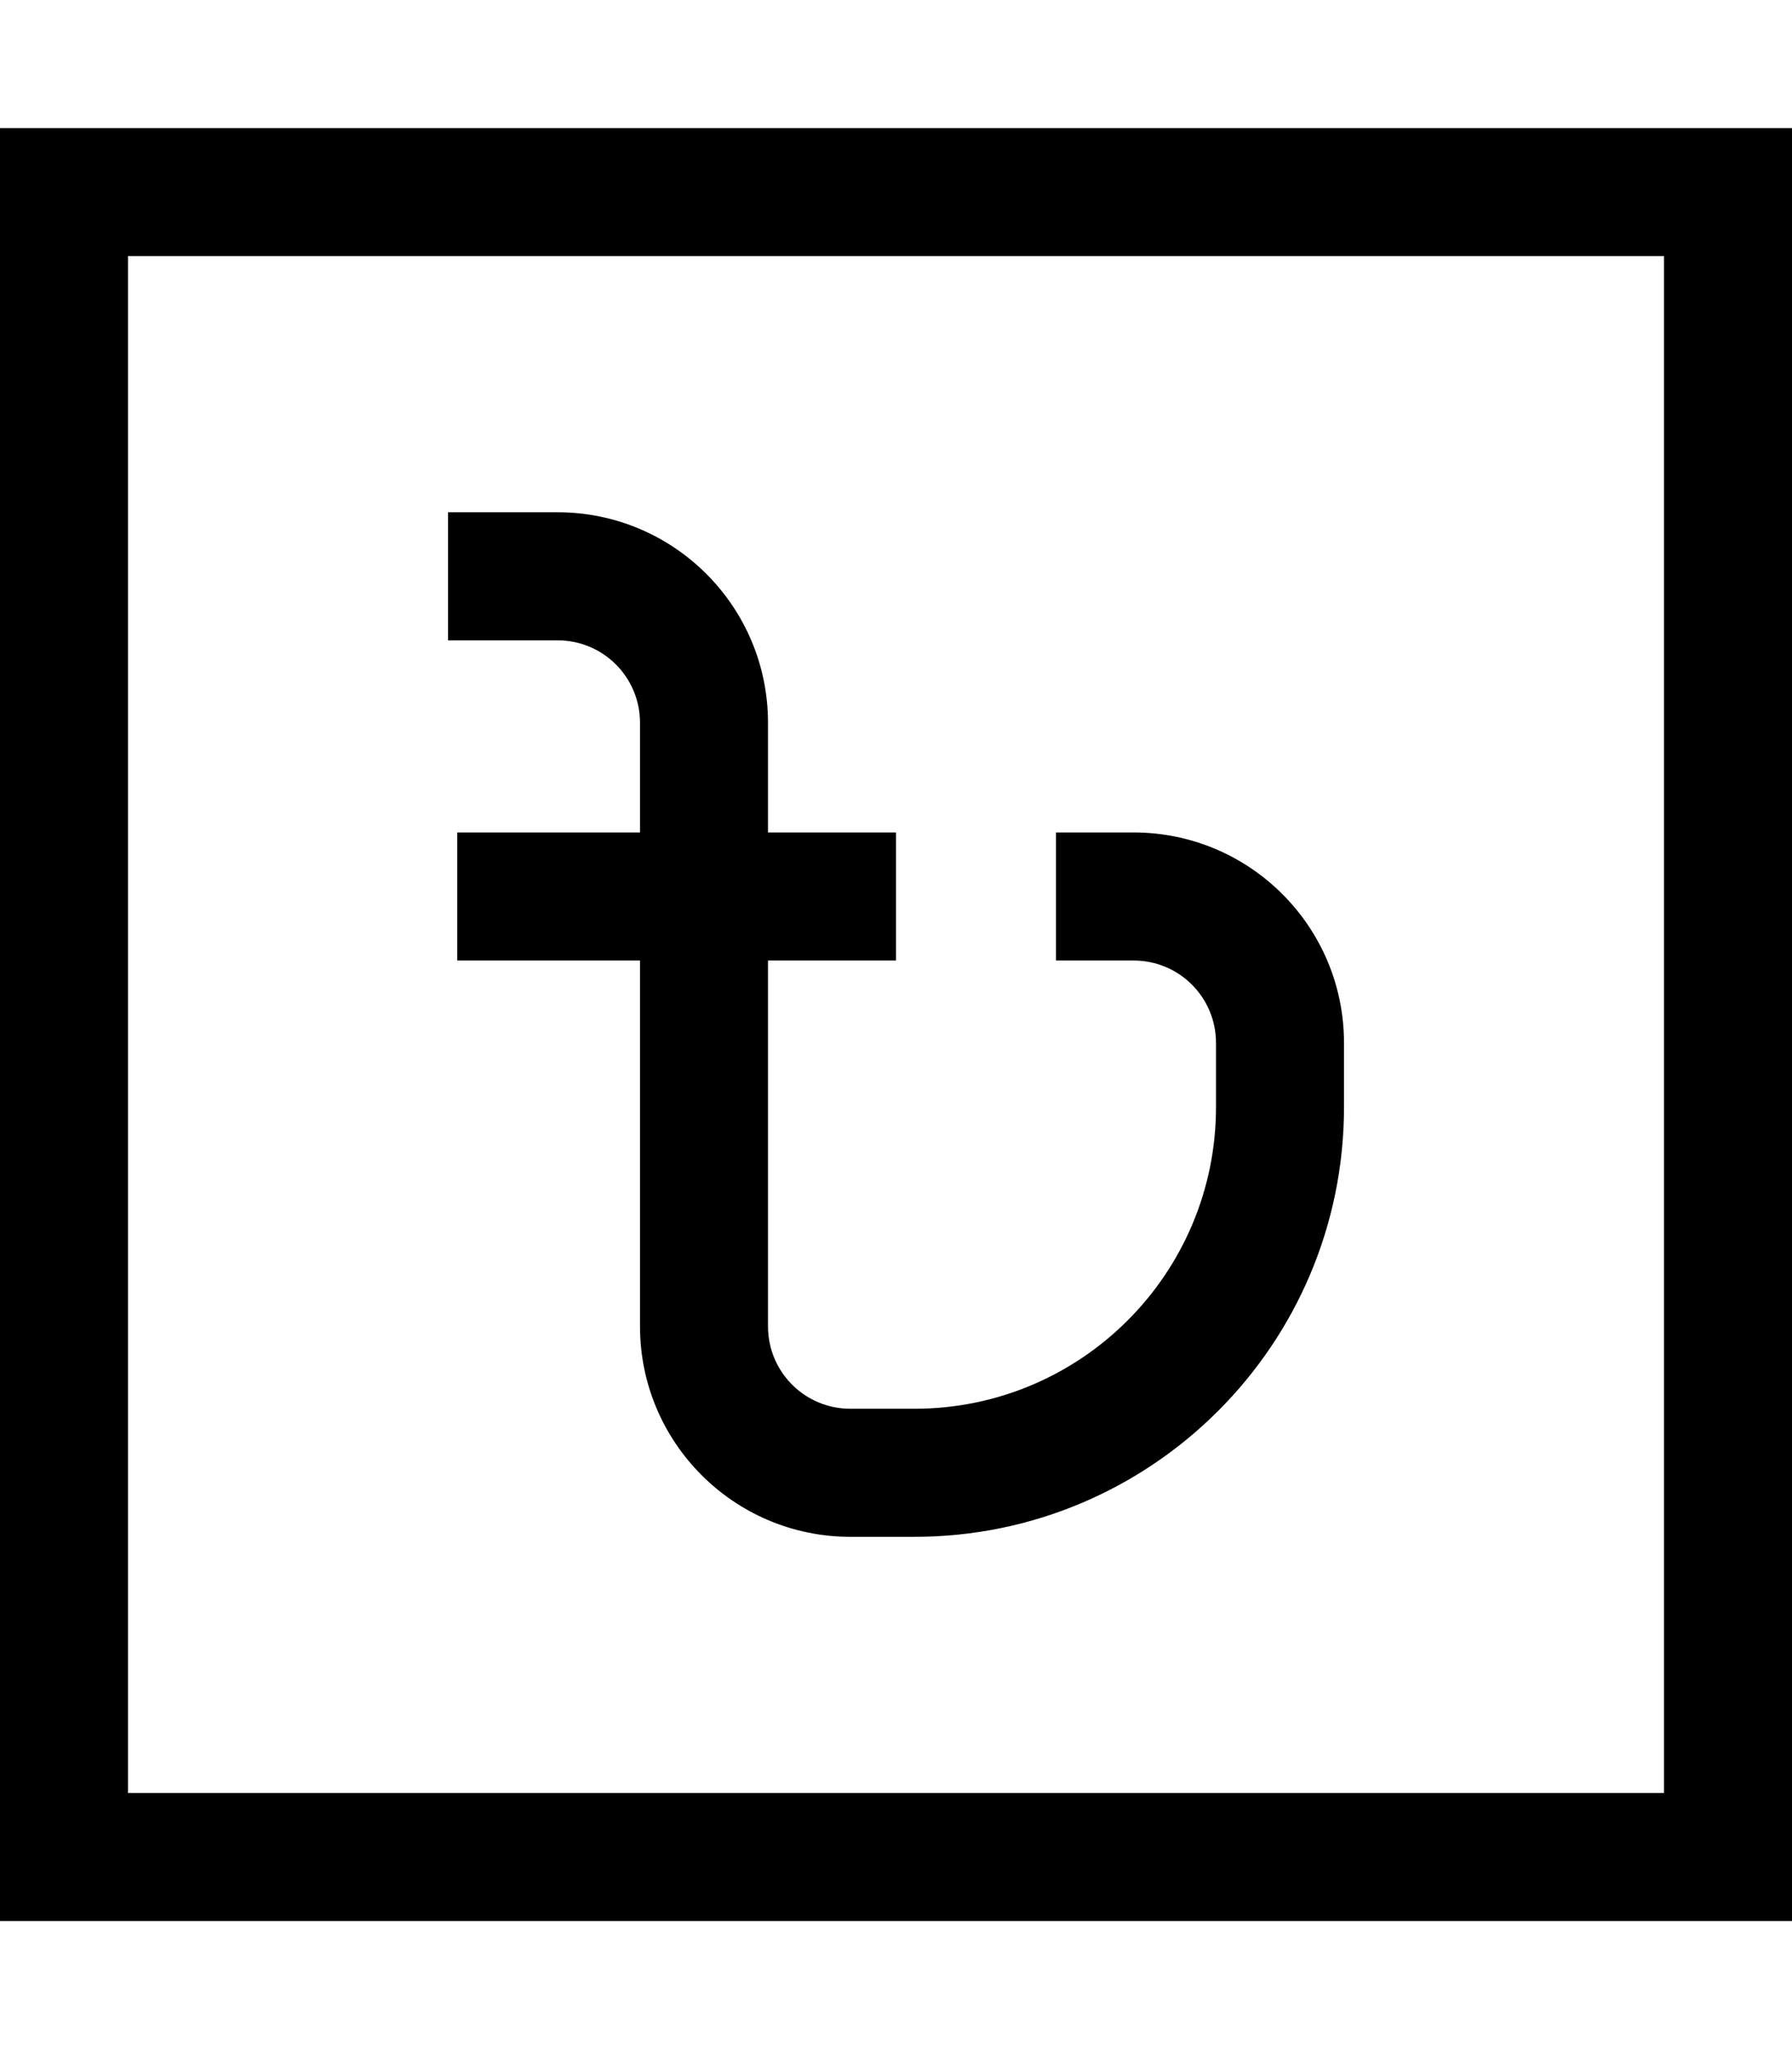
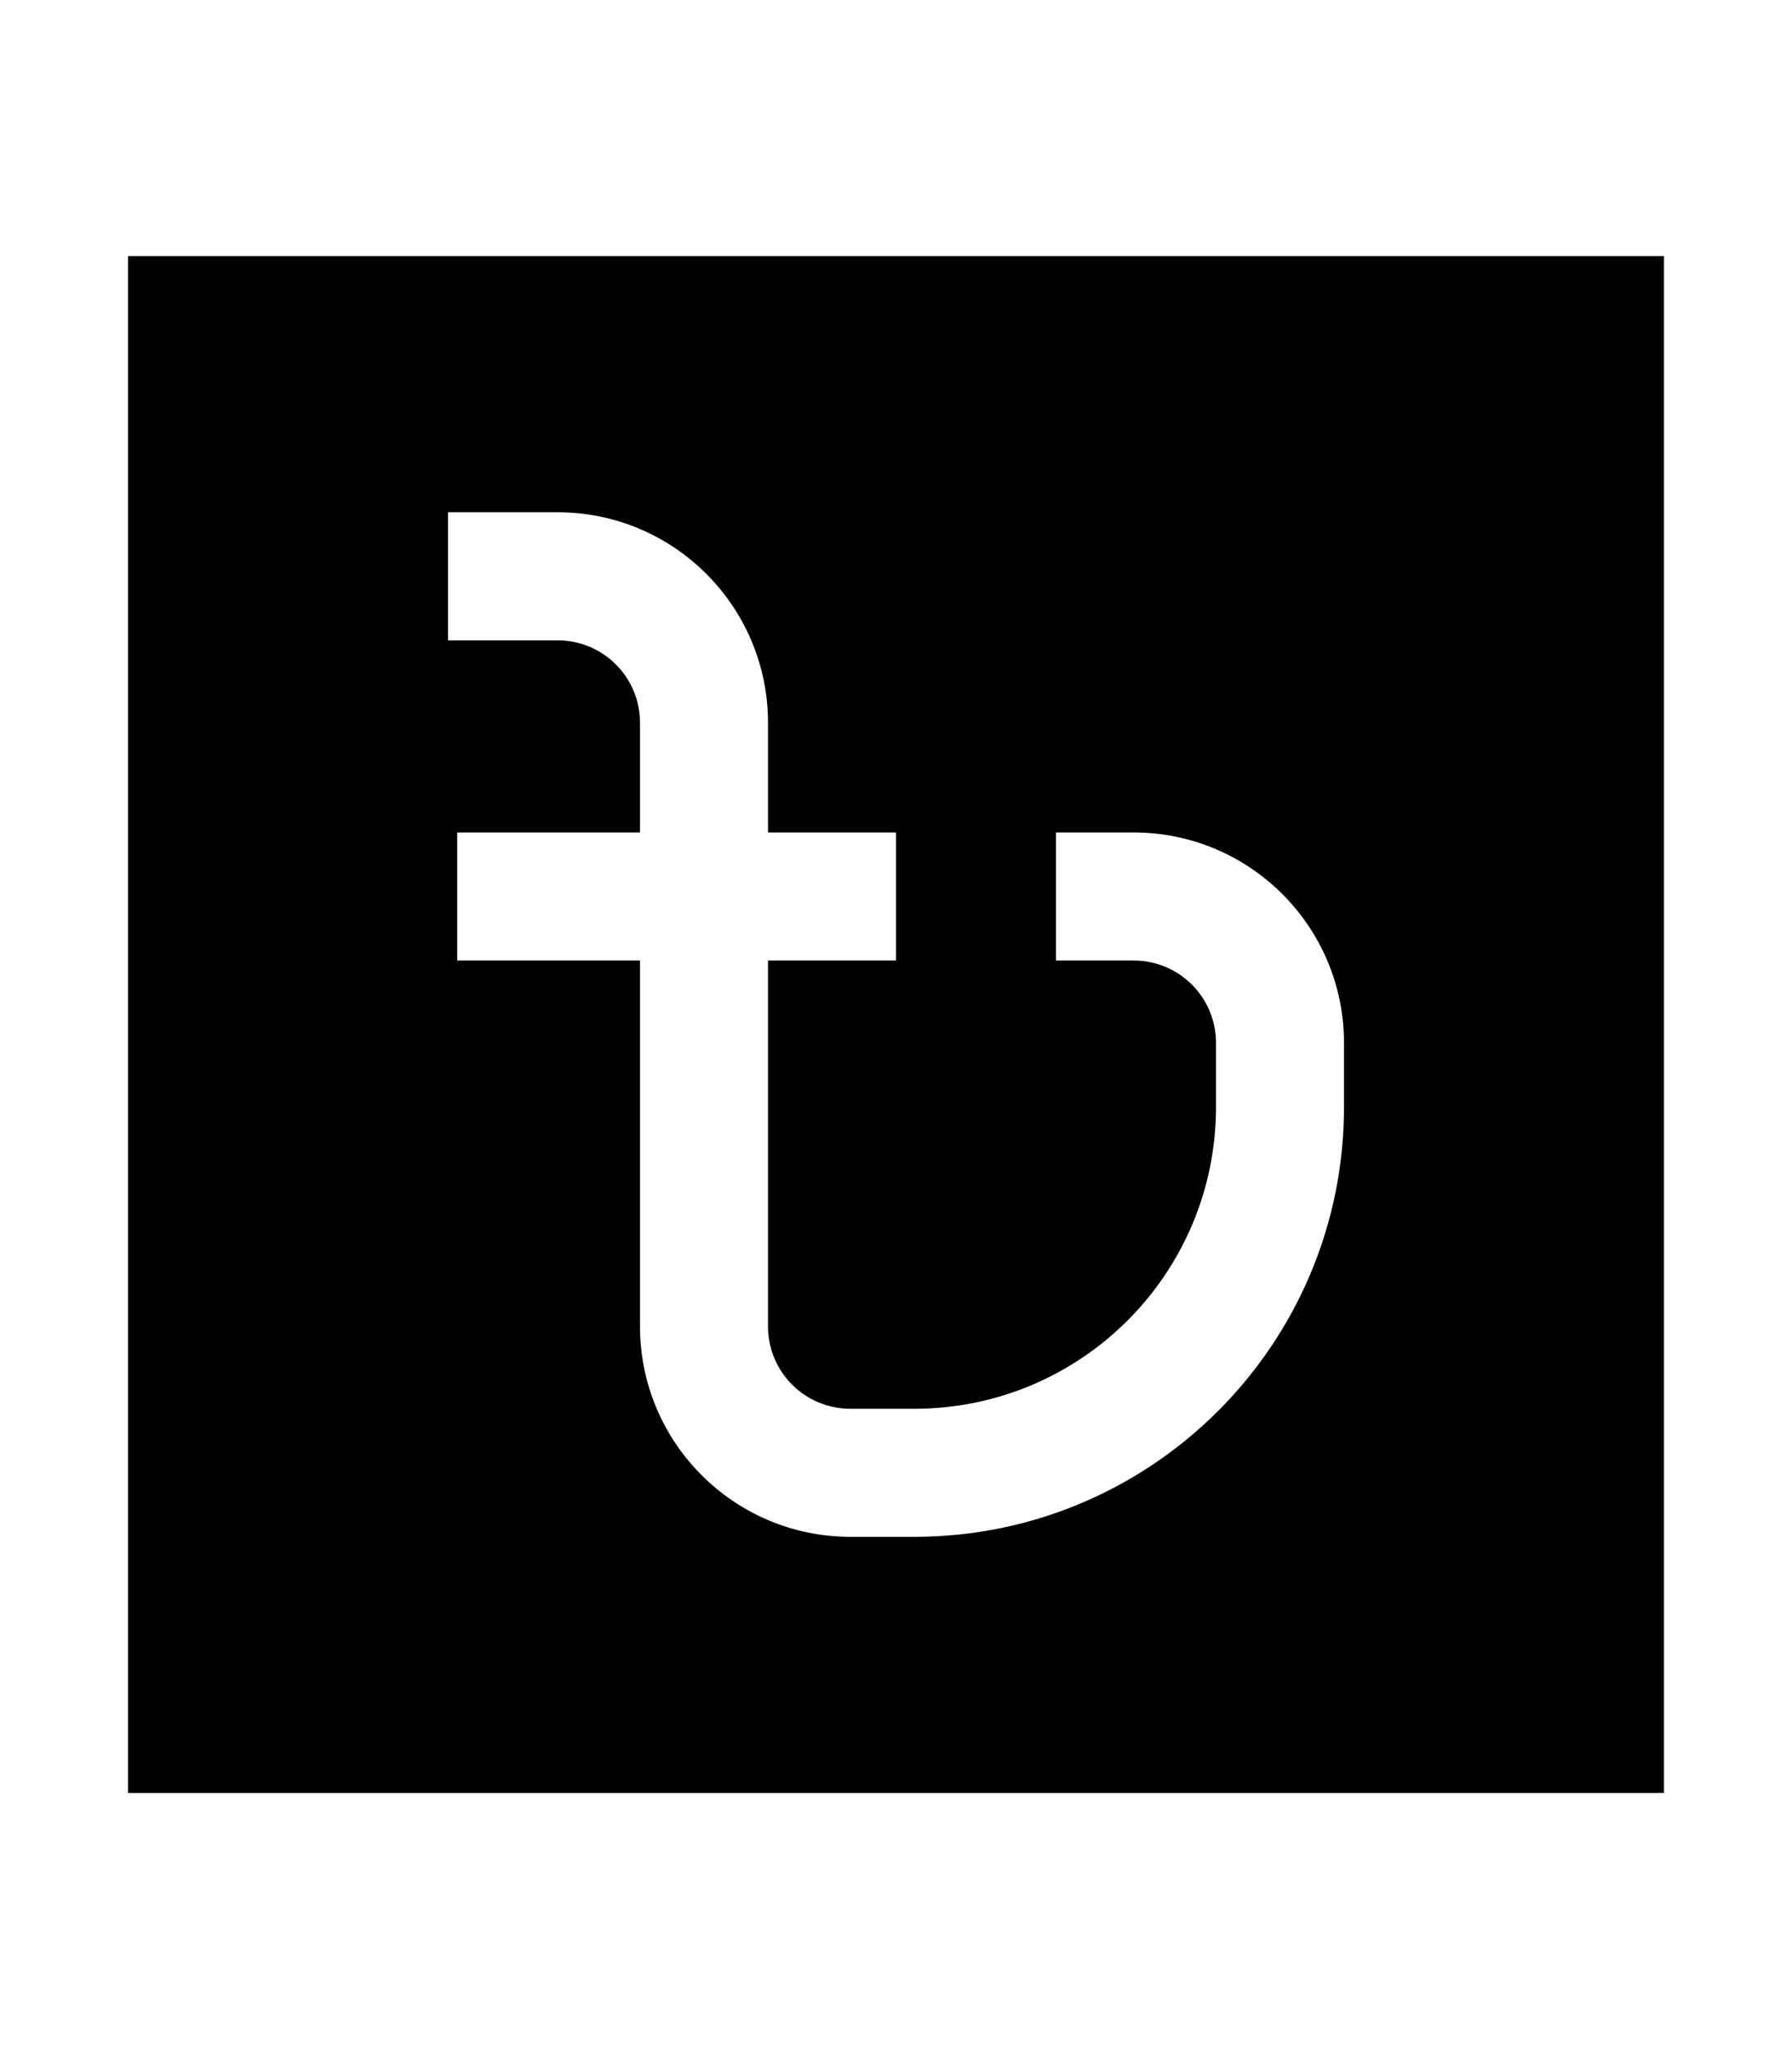
<svg xmlns="http://www.w3.org/2000/svg" viewBox="0 0 448 512">
-   <path fill="currentColor" d="M32 64l0 384 384 0 0-384-384 0zM0 32l448 0 0 448-448 0 0-448zm112 96l27.4 0c29 0 52.6 23.5 52.6 52.6l0 27.4 32 0 0 32-32 0 0 91.4c0 11.4 9.2 20.6 20.6 20.6l16 0c41.7 0 75.4-33.8 75.4-75.4l0-16c0-11.4-9.2-20.6-20.6-20.6-.2 0-6.7 0-19.4 0l0-32c12.8 0 19.2 0 19.4 0 29 0 52.6 23.5 52.6 52.6l0 16C336 335.9 287.9 384 228.6 384l-16 0c-29 0-52.6-23.5-52.6-52.6l0-91.4-45.7 0 0-32 45.7 0 0-27.4c0-11.4-9.2-20.6-20.6-20.6l-27.4 0 0-32z" />
+   <path fill="currentColor" d="M32 64l0 384 384 0 0-384-384 0zM0 32zm112 96l27.4 0c29 0 52.6 23.5 52.6 52.6l0 27.4 32 0 0 32-32 0 0 91.4c0 11.4 9.2 20.6 20.6 20.6l16 0c41.7 0 75.4-33.8 75.4-75.4l0-16c0-11.4-9.2-20.6-20.6-20.6-.2 0-6.7 0-19.4 0l0-32c12.8 0 19.2 0 19.4 0 29 0 52.6 23.5 52.6 52.6l0 16C336 335.9 287.9 384 228.6 384l-16 0c-29 0-52.6-23.5-52.6-52.6l0-91.4-45.7 0 0-32 45.7 0 0-27.4c0-11.4-9.2-20.6-20.6-20.6l-27.4 0 0-32z" />
</svg>